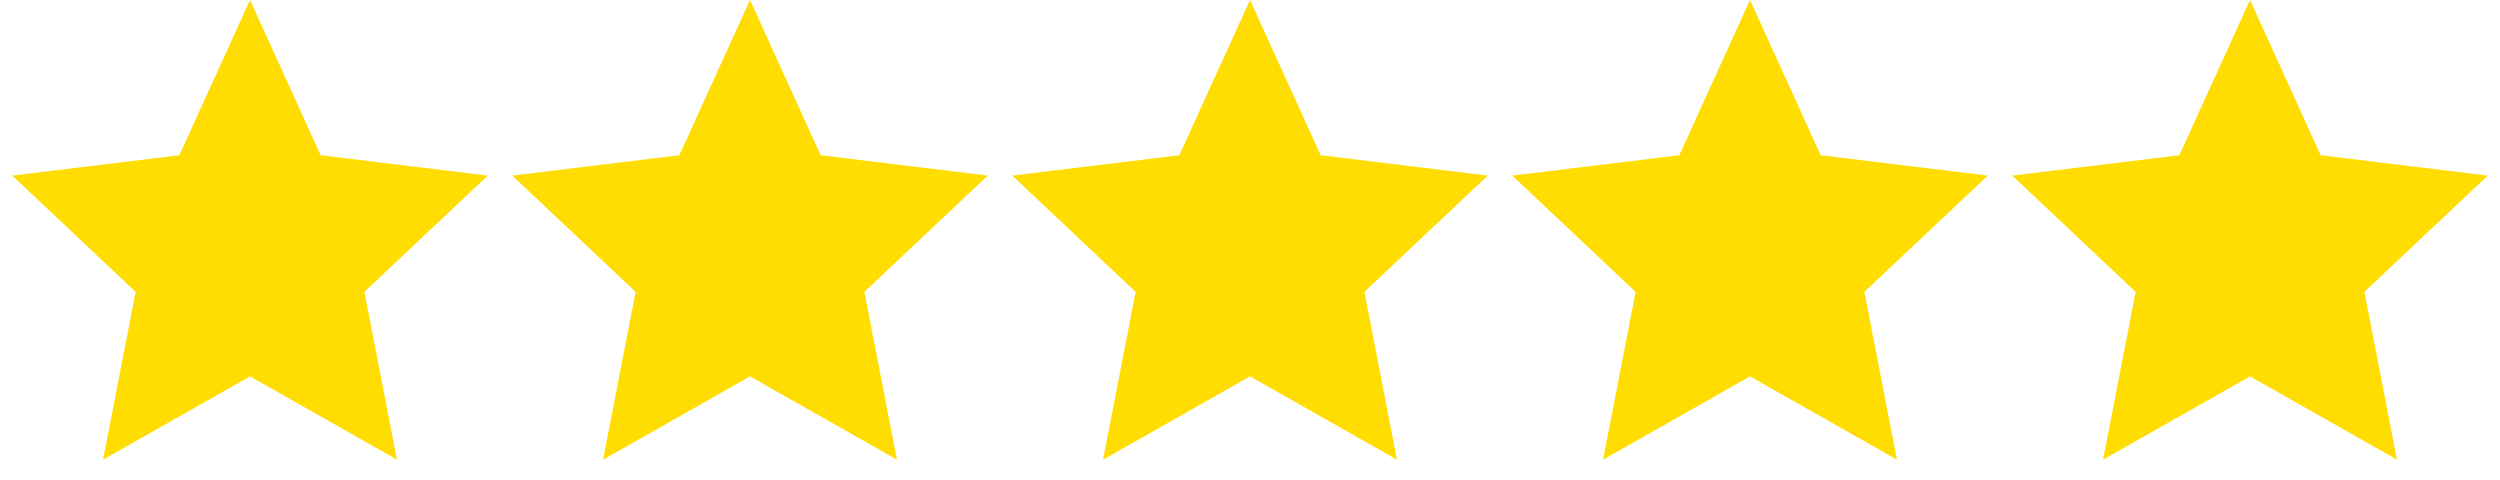
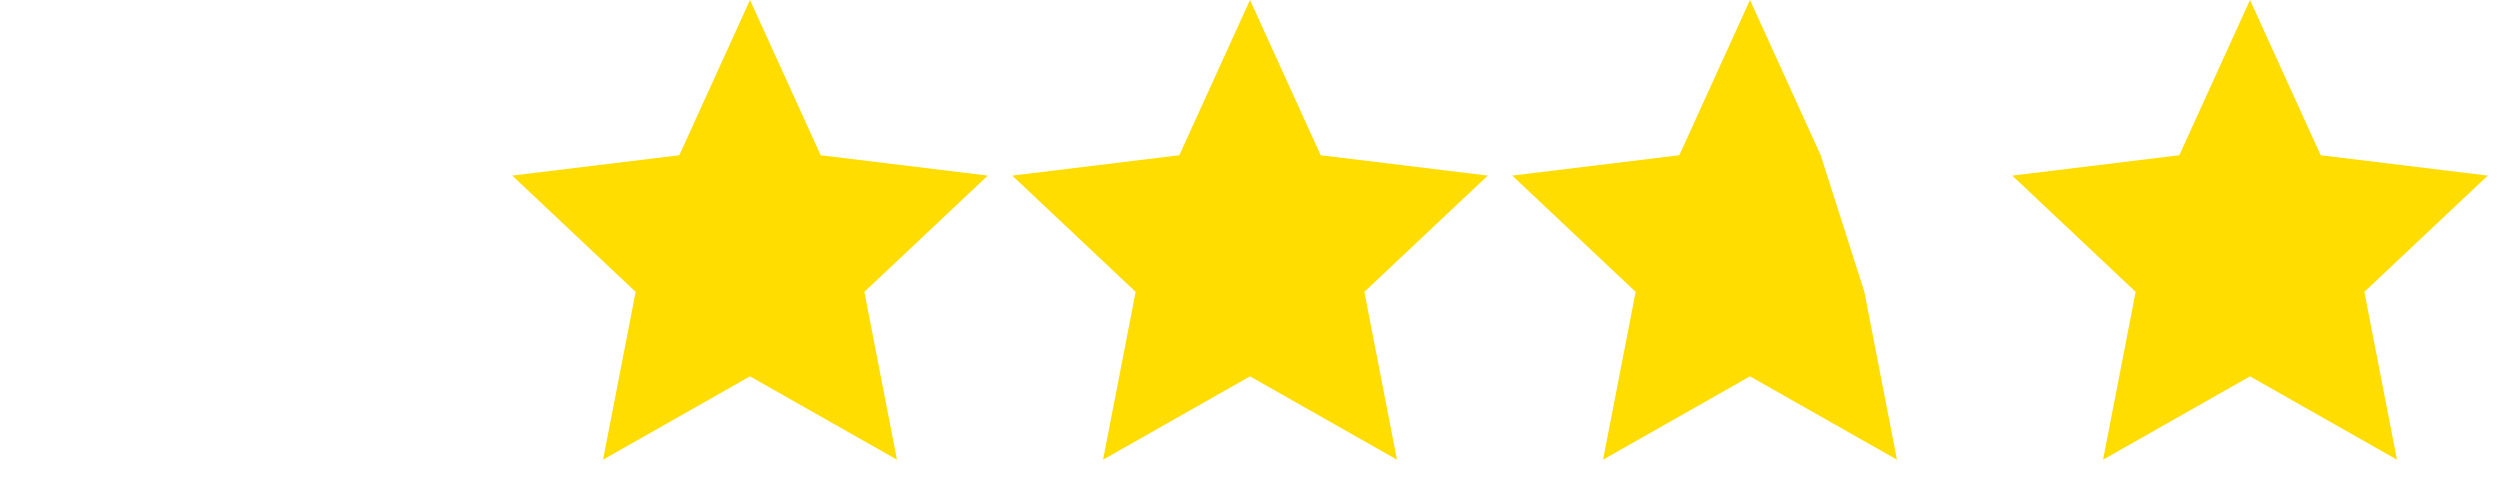
<svg xmlns="http://www.w3.org/2000/svg" width="125" height="24" viewBox="0 0 125 24" fill="none">
-   <path d="M12.5 0L16.034 7.762L24.388 8.78L18.218 14.594L19.847 22.985L12.5 18.817L5.153 22.985L6.782 14.594L0.612 8.78L8.966 7.762L12.5 0Z" fill="#FFDD00" />
  <path d="M112.5 0L116.034 7.762L124.388 8.78L118.218 14.594L119.847 22.985L112.5 18.817L105.153 22.985L106.782 14.594L100.612 8.78L108.966 7.762L112.5 0Z" fill="#FFDD00" />
-   <path d="M87.5 0L91.034 7.762L99.388 8.78L93.218 14.594L94.847 22.985L87.5 18.817L80.153 22.985L81.782 14.594L75.612 8.78L83.966 7.762L87.5 0Z" fill="#FFDD00" />
+   <path d="M87.5 0L91.034 7.762L93.218 14.594L94.847 22.985L87.5 18.817L80.153 22.985L81.782 14.594L75.612 8.78L83.966 7.762L87.5 0Z" fill="#FFDD00" />
  <path d="M62.5 0L66.034 7.762L74.388 8.78L68.218 14.594L69.847 22.985L62.5 18.817L55.153 22.985L56.782 14.594L50.612 8.78L58.966 7.762L62.5 0Z" fill="#FFDD00" />
  <path d="M37.5 0L41.034 7.762L49.388 8.78L43.218 14.594L44.847 22.985L37.5 18.817L30.153 22.985L31.782 14.594L25.612 8.78L33.966 7.762L37.5 0Z" fill="#FFDD00" />
</svg>